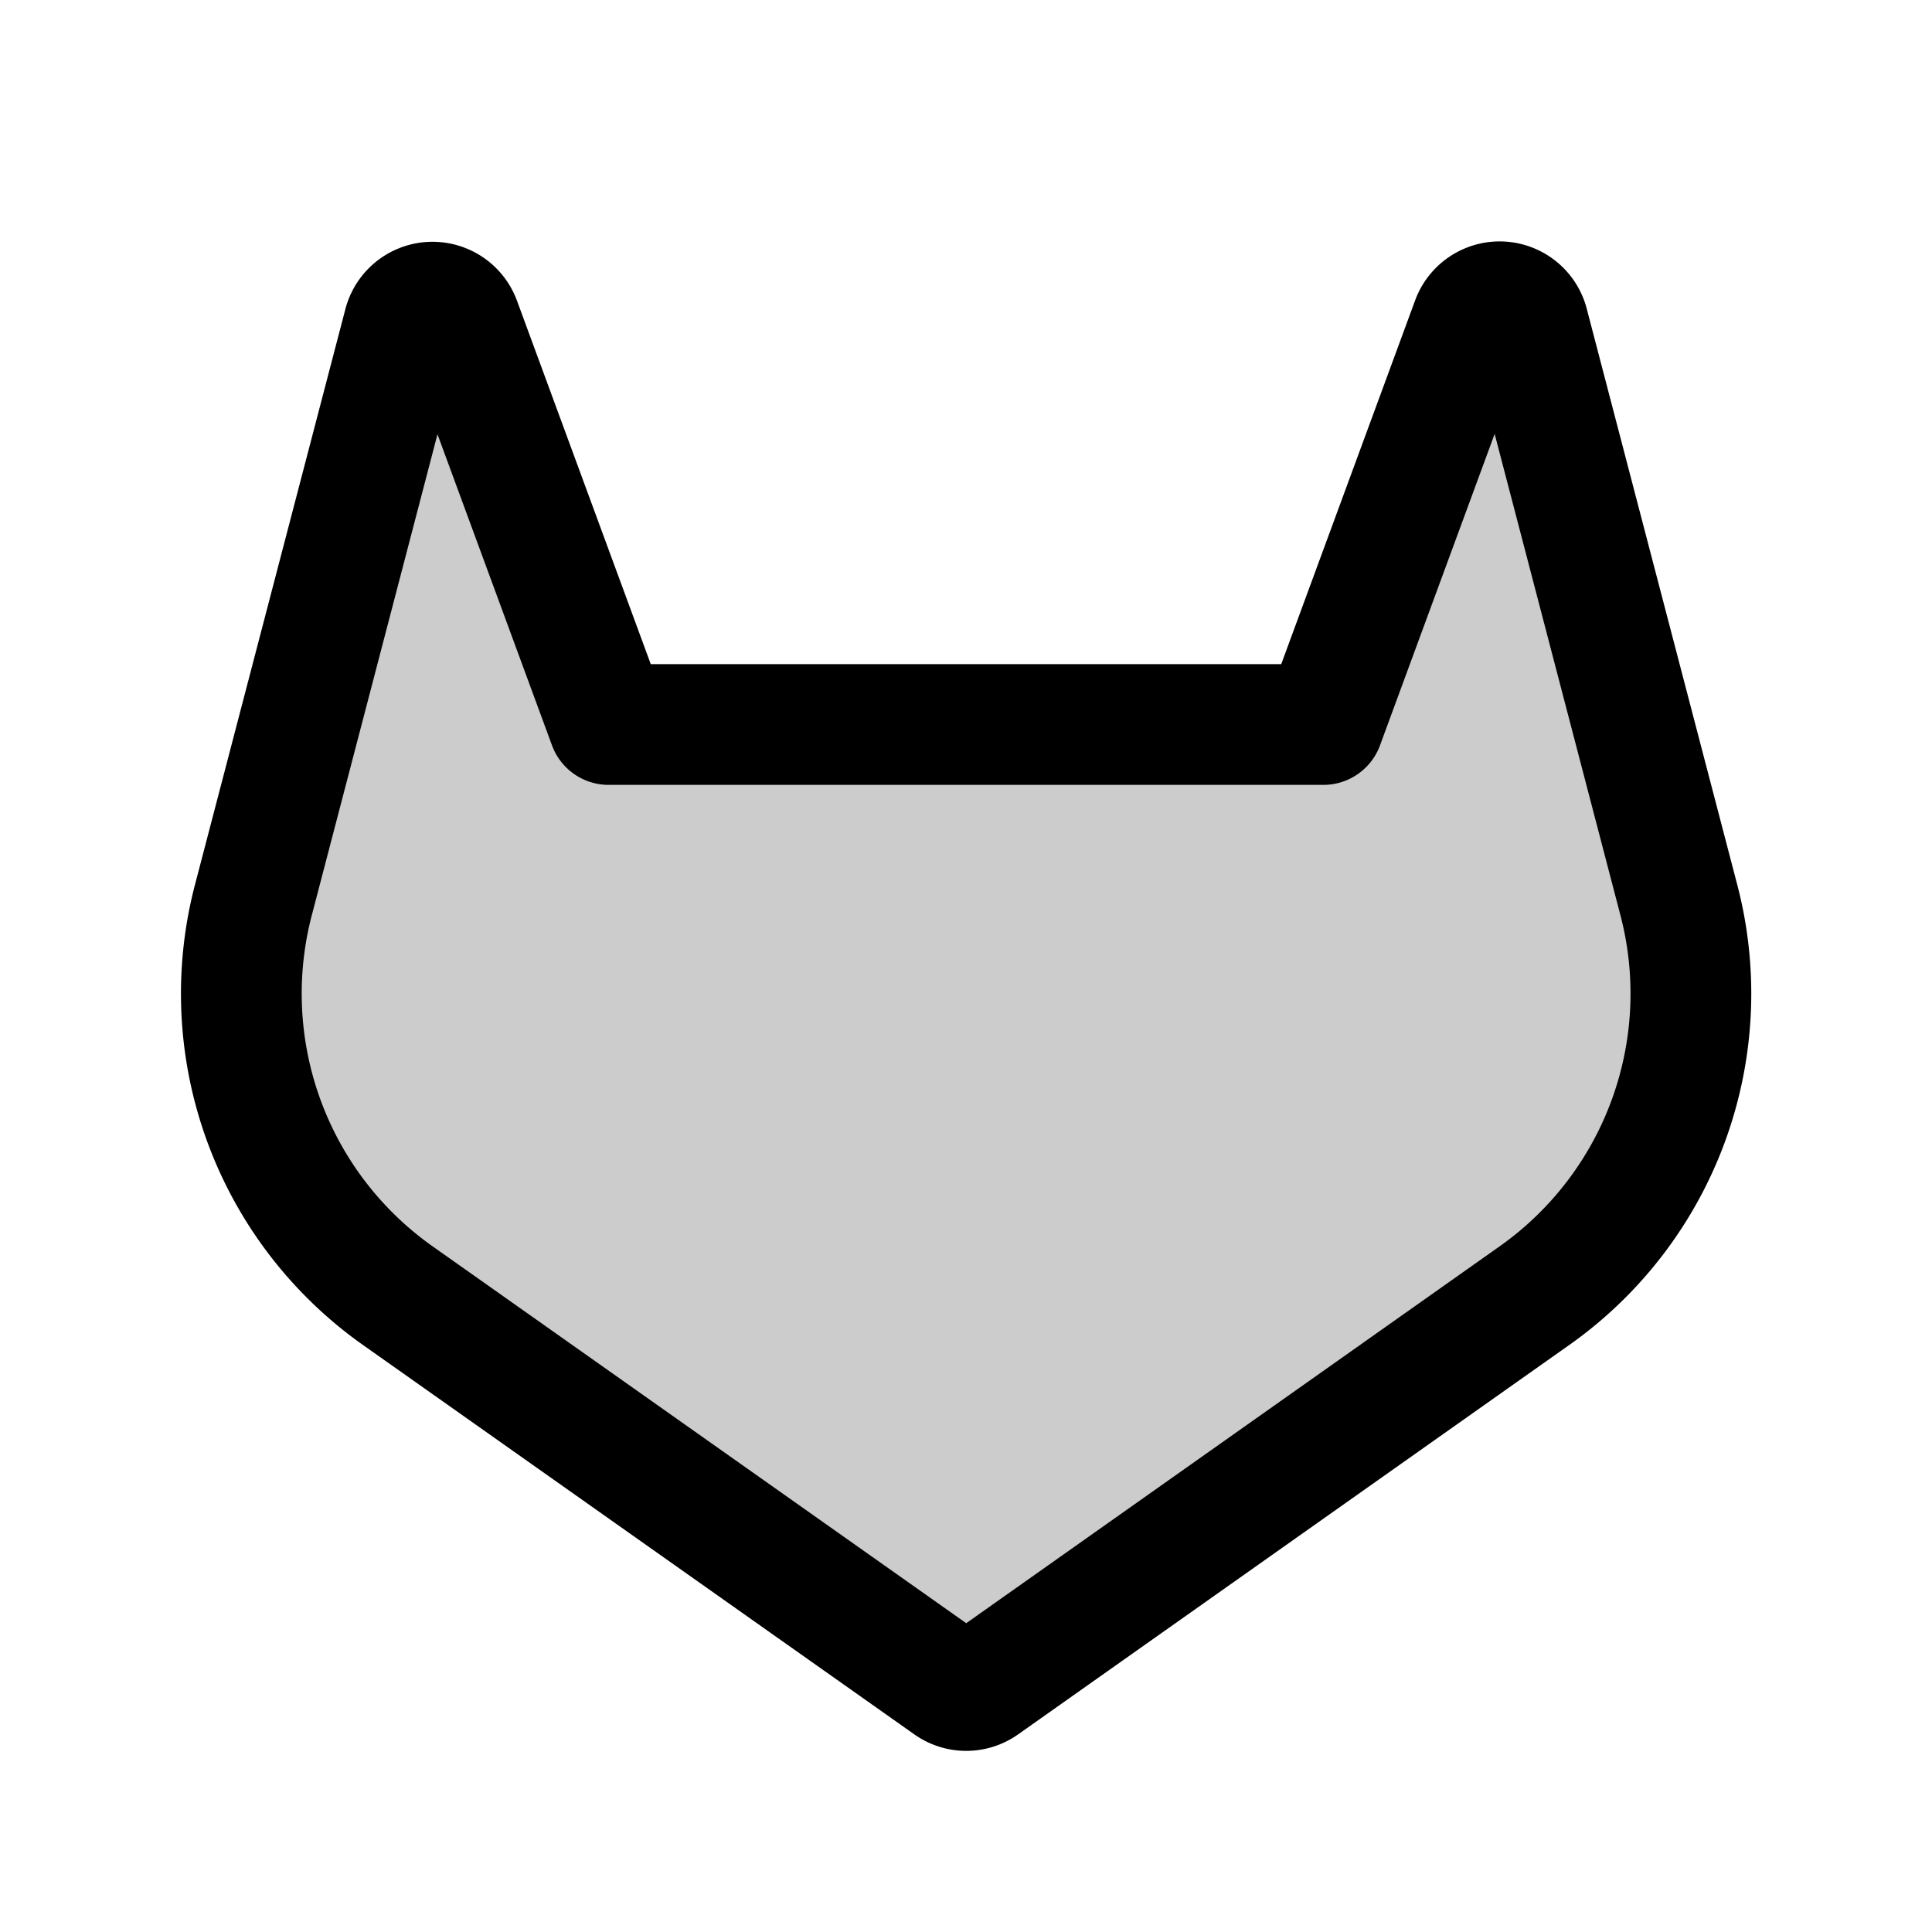
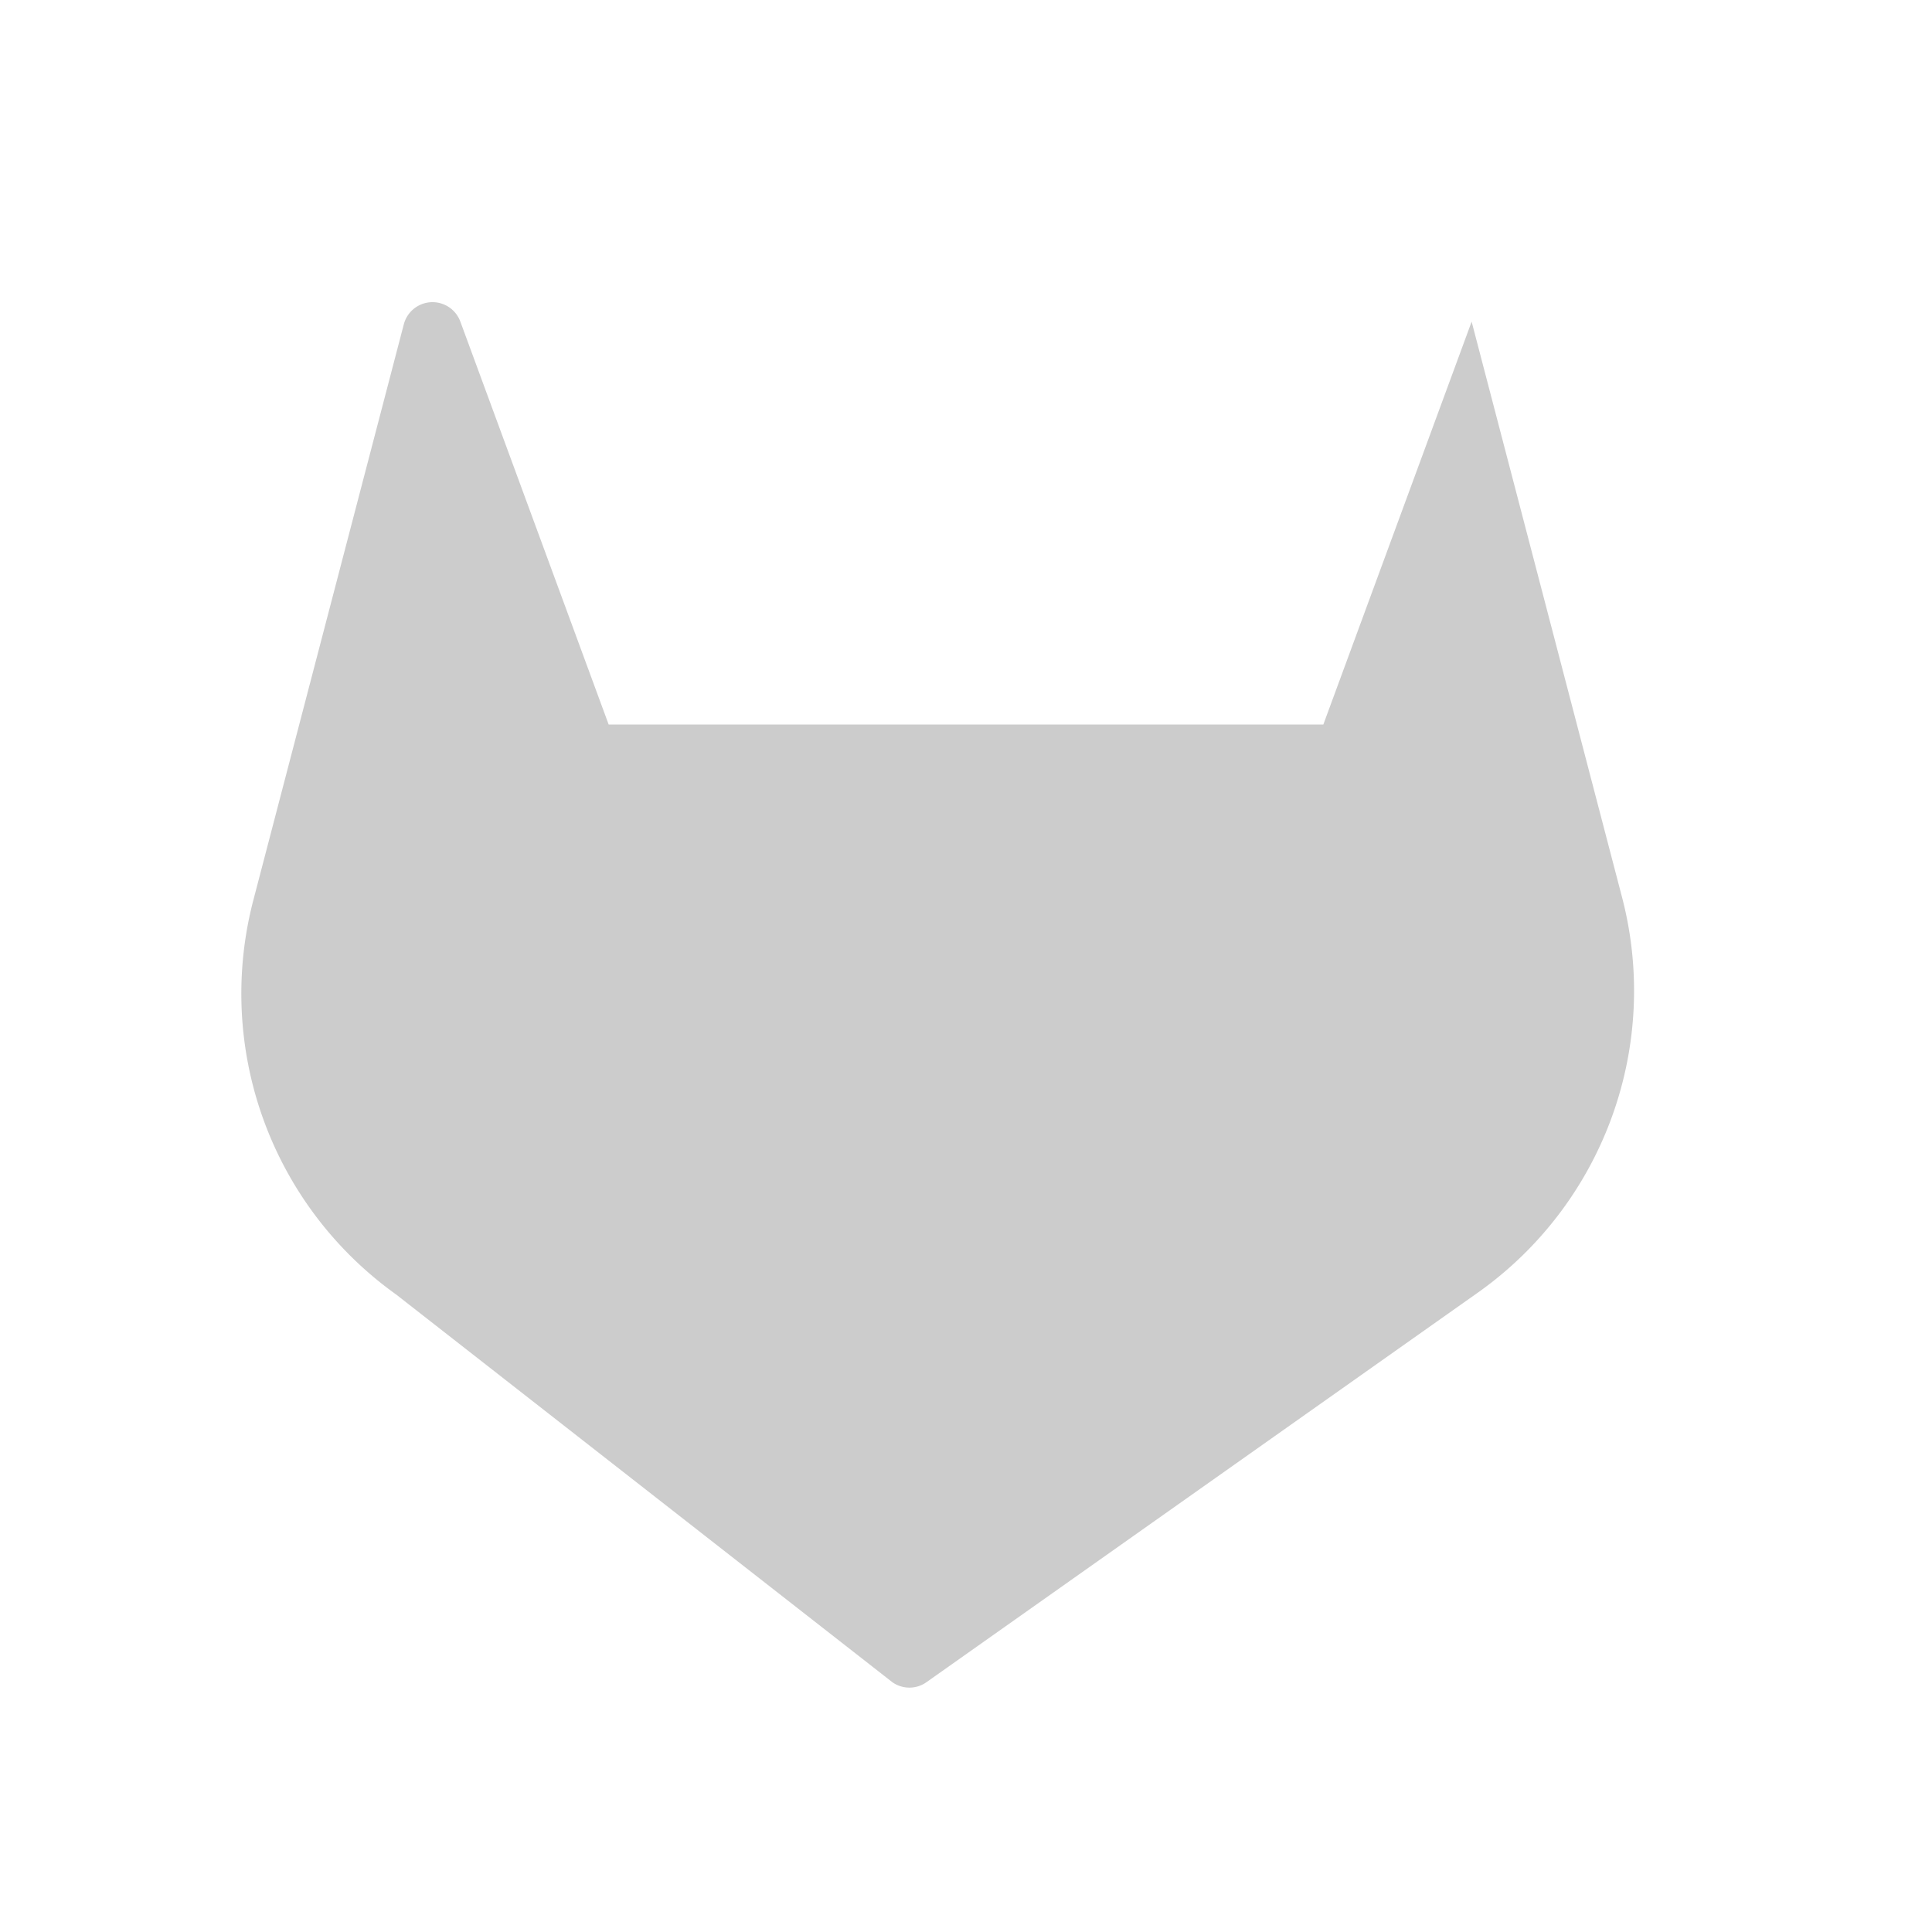
<svg xmlns="http://www.w3.org/2000/svg" viewBox="0 0 256 256">
  <rect width="256" height="256" fill="none" />
-   <path d="M175.35,96,195,42.62a3.93,3.93,0,0,1,7.53.38l19.89,76.12a49,49,0,0,1-18.87,52.4l-73.26,51.76a3.91,3.91,0,0,1-4.52,0L52.48,171.52a49,49,0,0,1-18.87-52.4L53.5,43A3.93,3.93,0,0,1,61,42.62L80.65,96Z" opacity="0.2" />
-   <path d="M175.35,96,195,42.62a3.93,3.93,0,0,1,7.53.38l19.89,76.12a49,49,0,0,1-18.87,52.4l-73.26,51.76a3.91,3.91,0,0,1-4.52,0L52.48,171.52a49,49,0,0,1-18.87-52.4L53.5,43A3.93,3.93,0,0,1,61,42.62L80.65,96Z" fill="none" stroke="currentColor" stroke-linecap="round" stroke-linejoin="round" stroke-width="16" />
+   <path d="M175.35,96,195,42.62l19.89,76.12a49,49,0,0,1-18.87,52.4l-73.26,51.76a3.91,3.91,0,0,1-4.52,0L52.48,171.52a49,49,0,0,1-18.87-52.4L53.5,43A3.93,3.93,0,0,1,61,42.62L80.65,96Z" opacity="0.2" />
</svg>